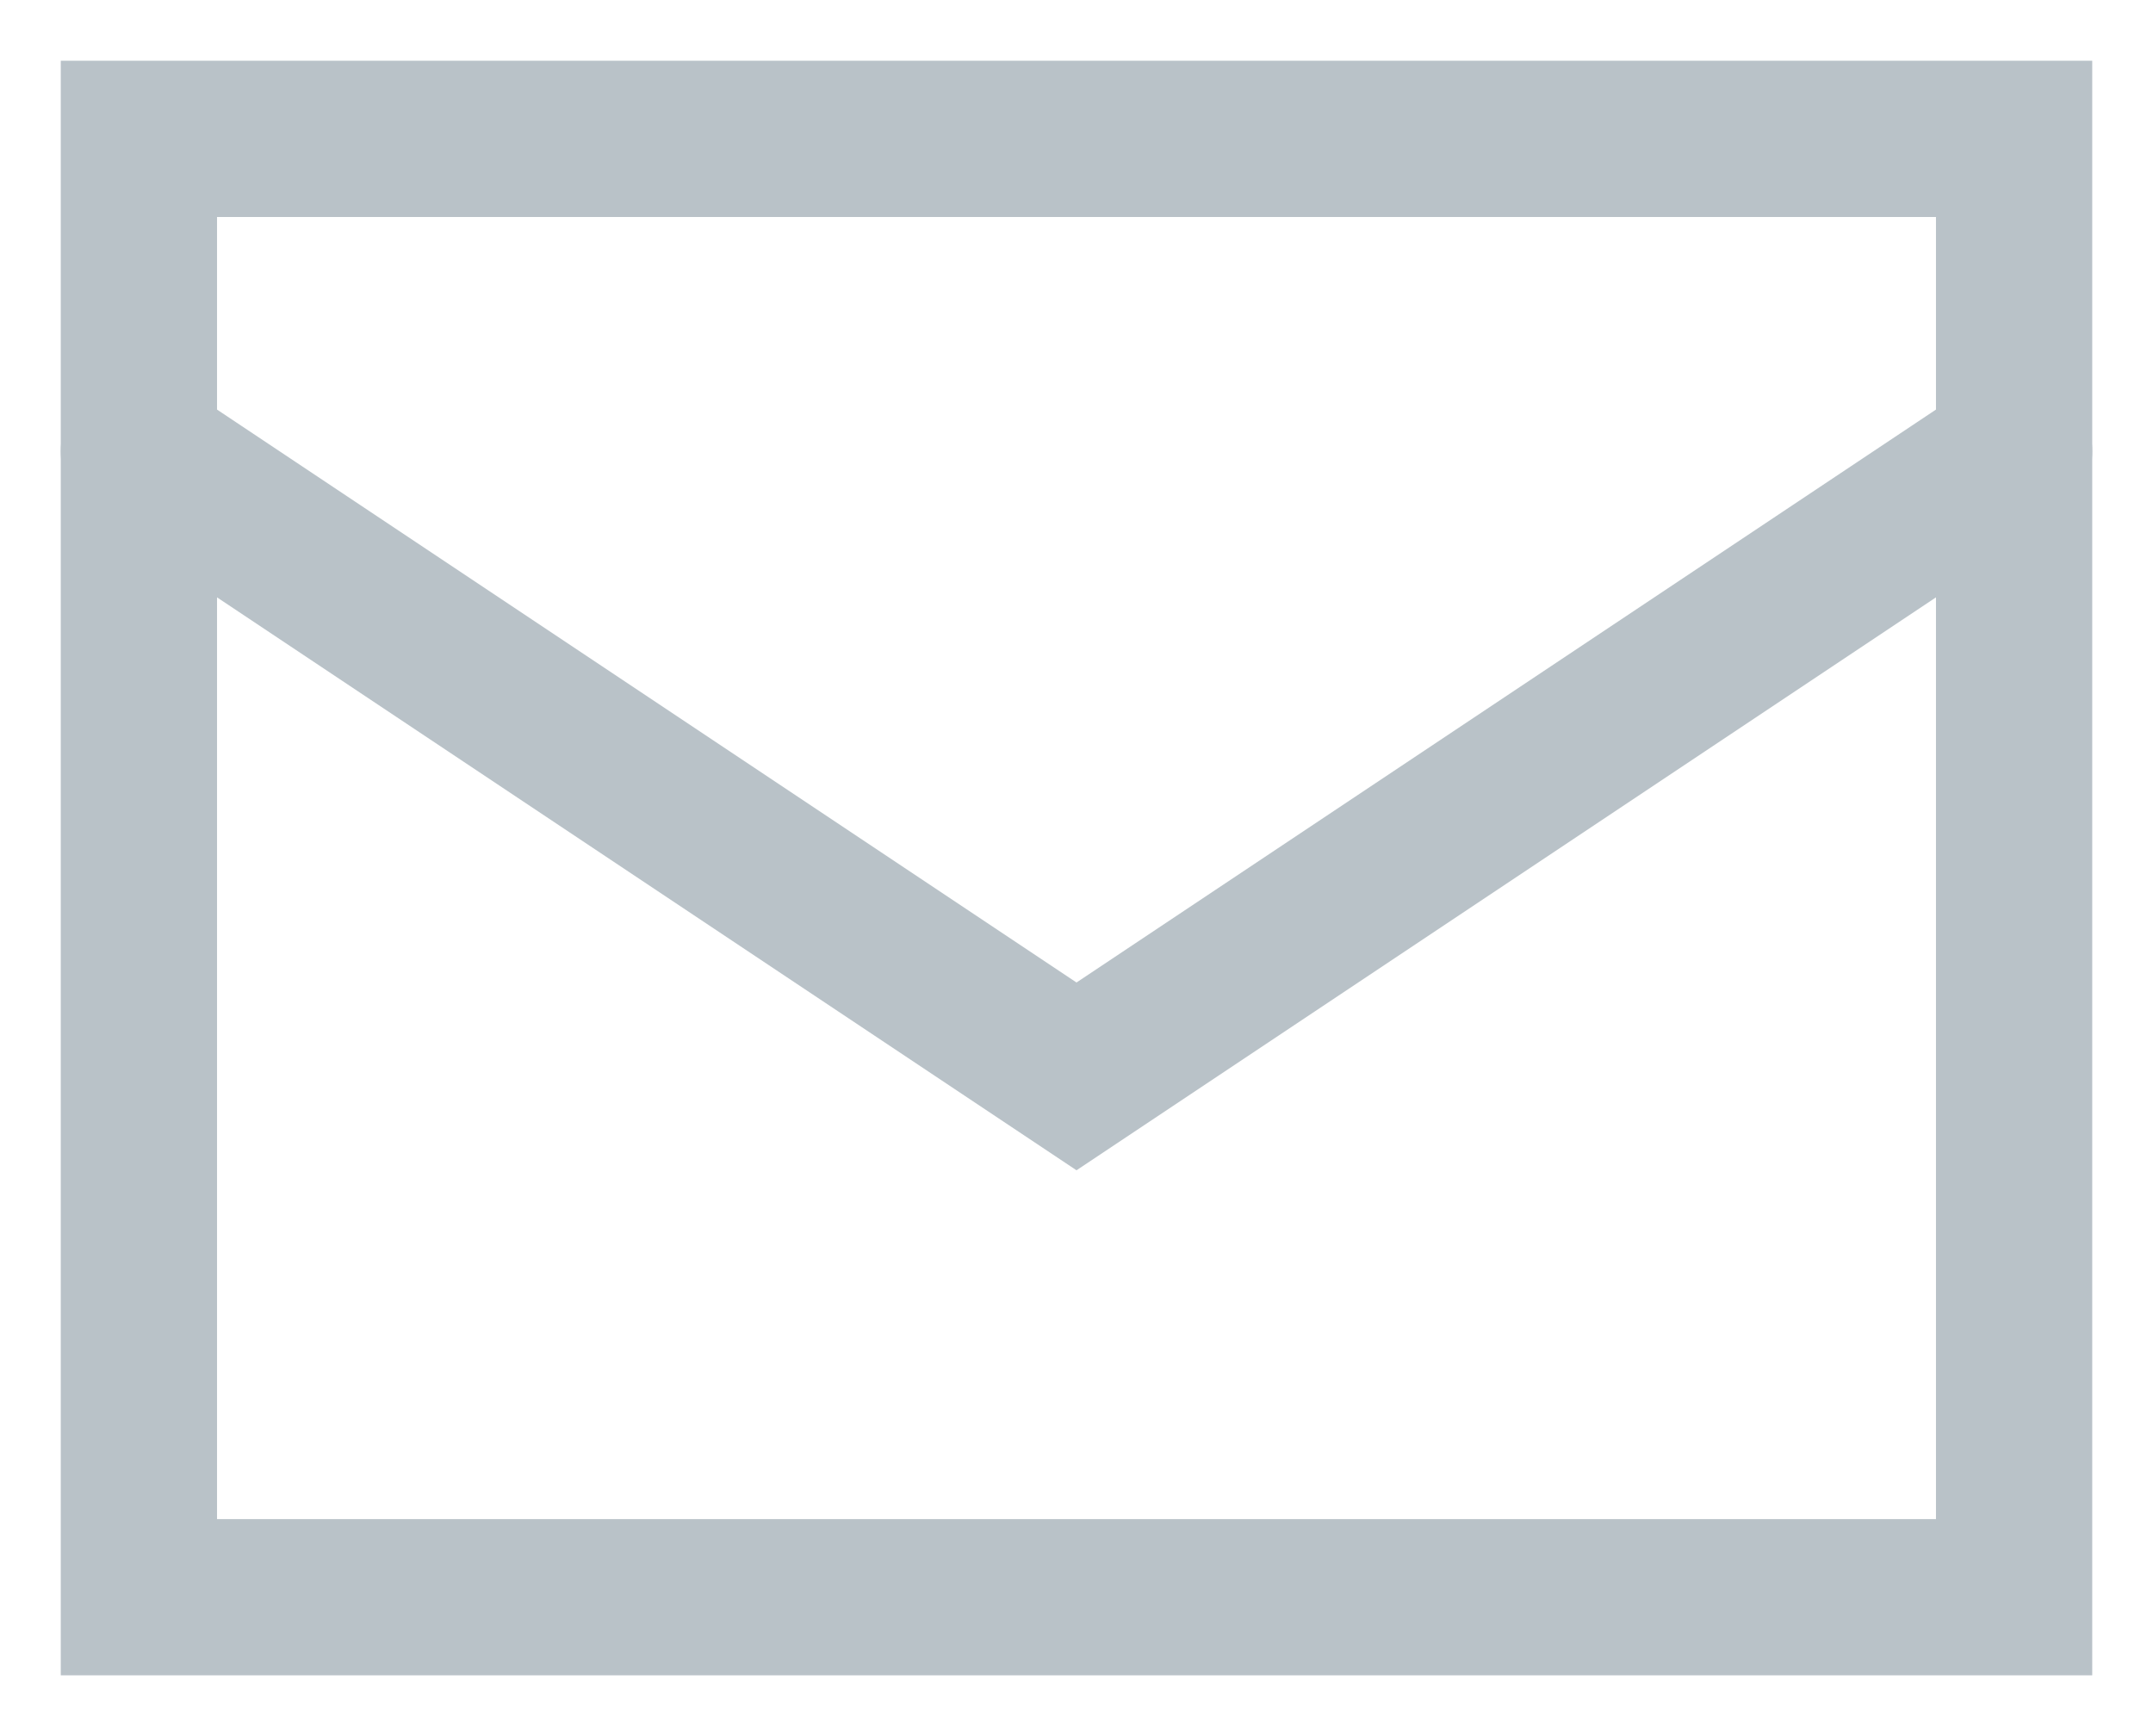
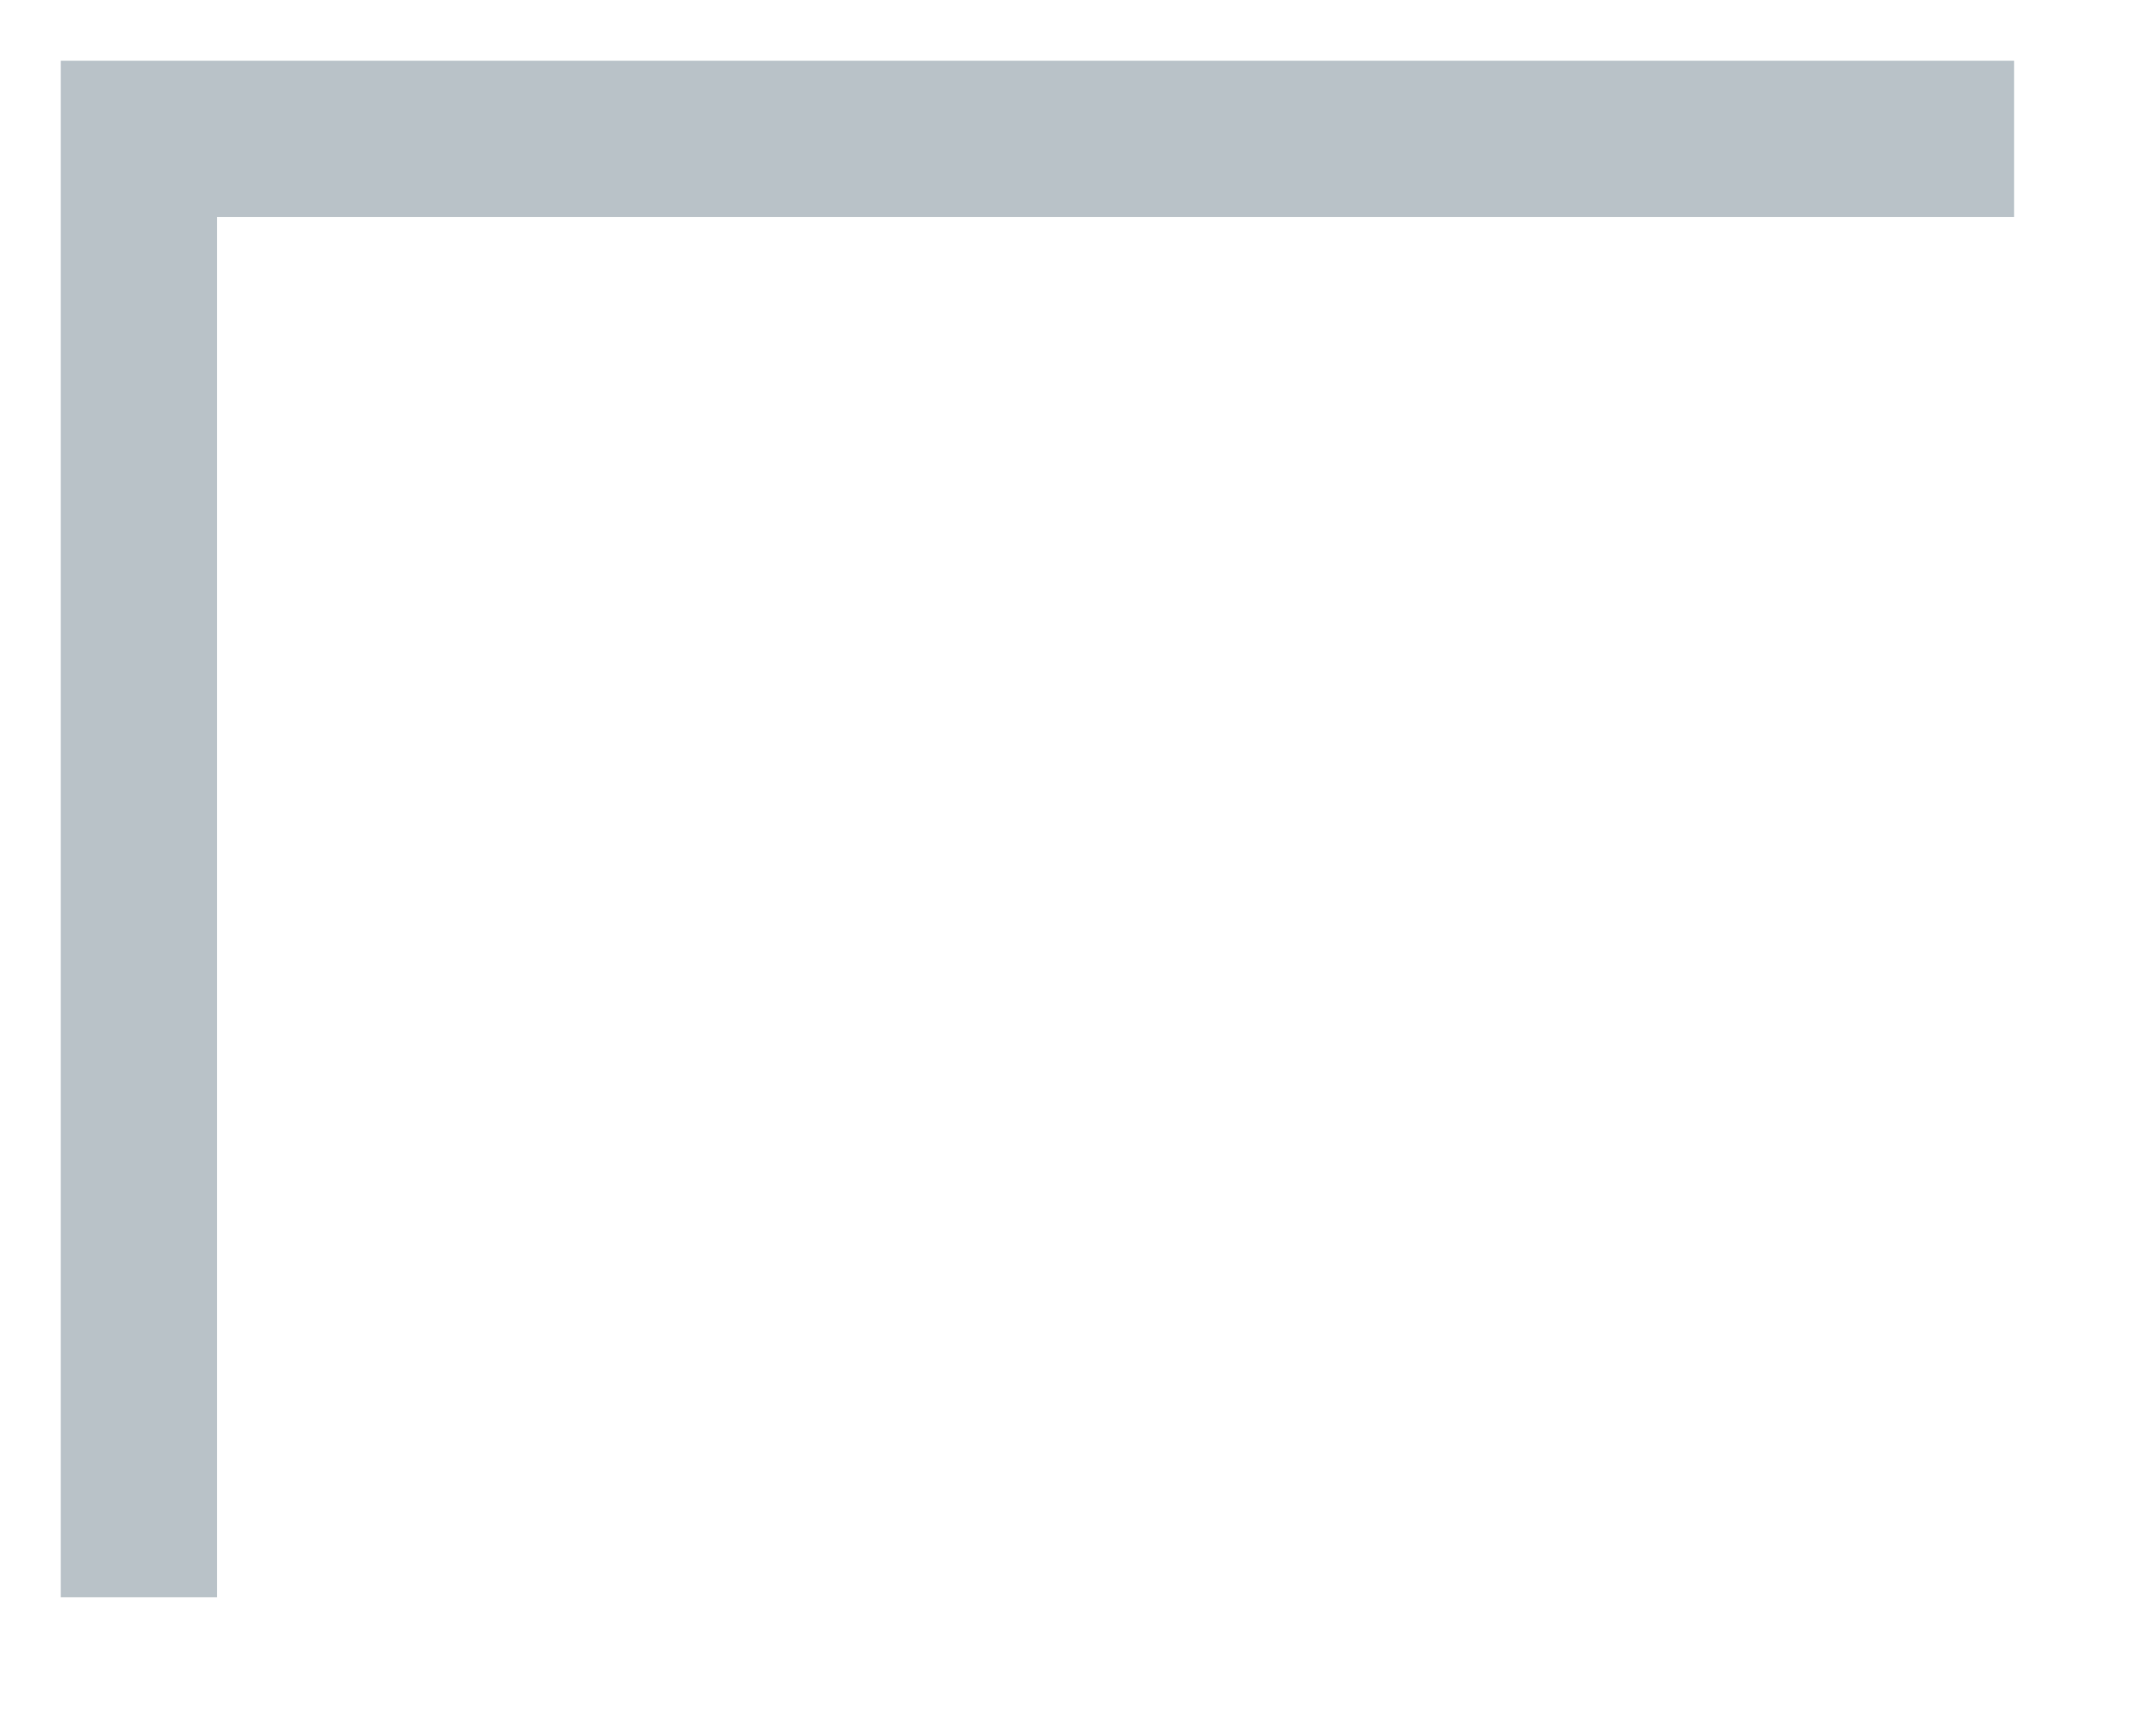
<svg xmlns="http://www.w3.org/2000/svg" width="31" height="25" viewBox="0 0 31 25" fill="none">
-   <path d="M29 2H2V23H29V2Z" stroke="#B9C2C8" stroke-width="2.25" stroke-linecap="round" />
-   <path d="M2 6.5L15.5 15.5L29 6.5" stroke="#B9C2C8" stroke-width="2.25" stroke-linecap="round" />
+   <path d="M29 2H2V23V2Z" stroke="#B9C2C8" stroke-width="2.25" stroke-linecap="round" />
</svg>